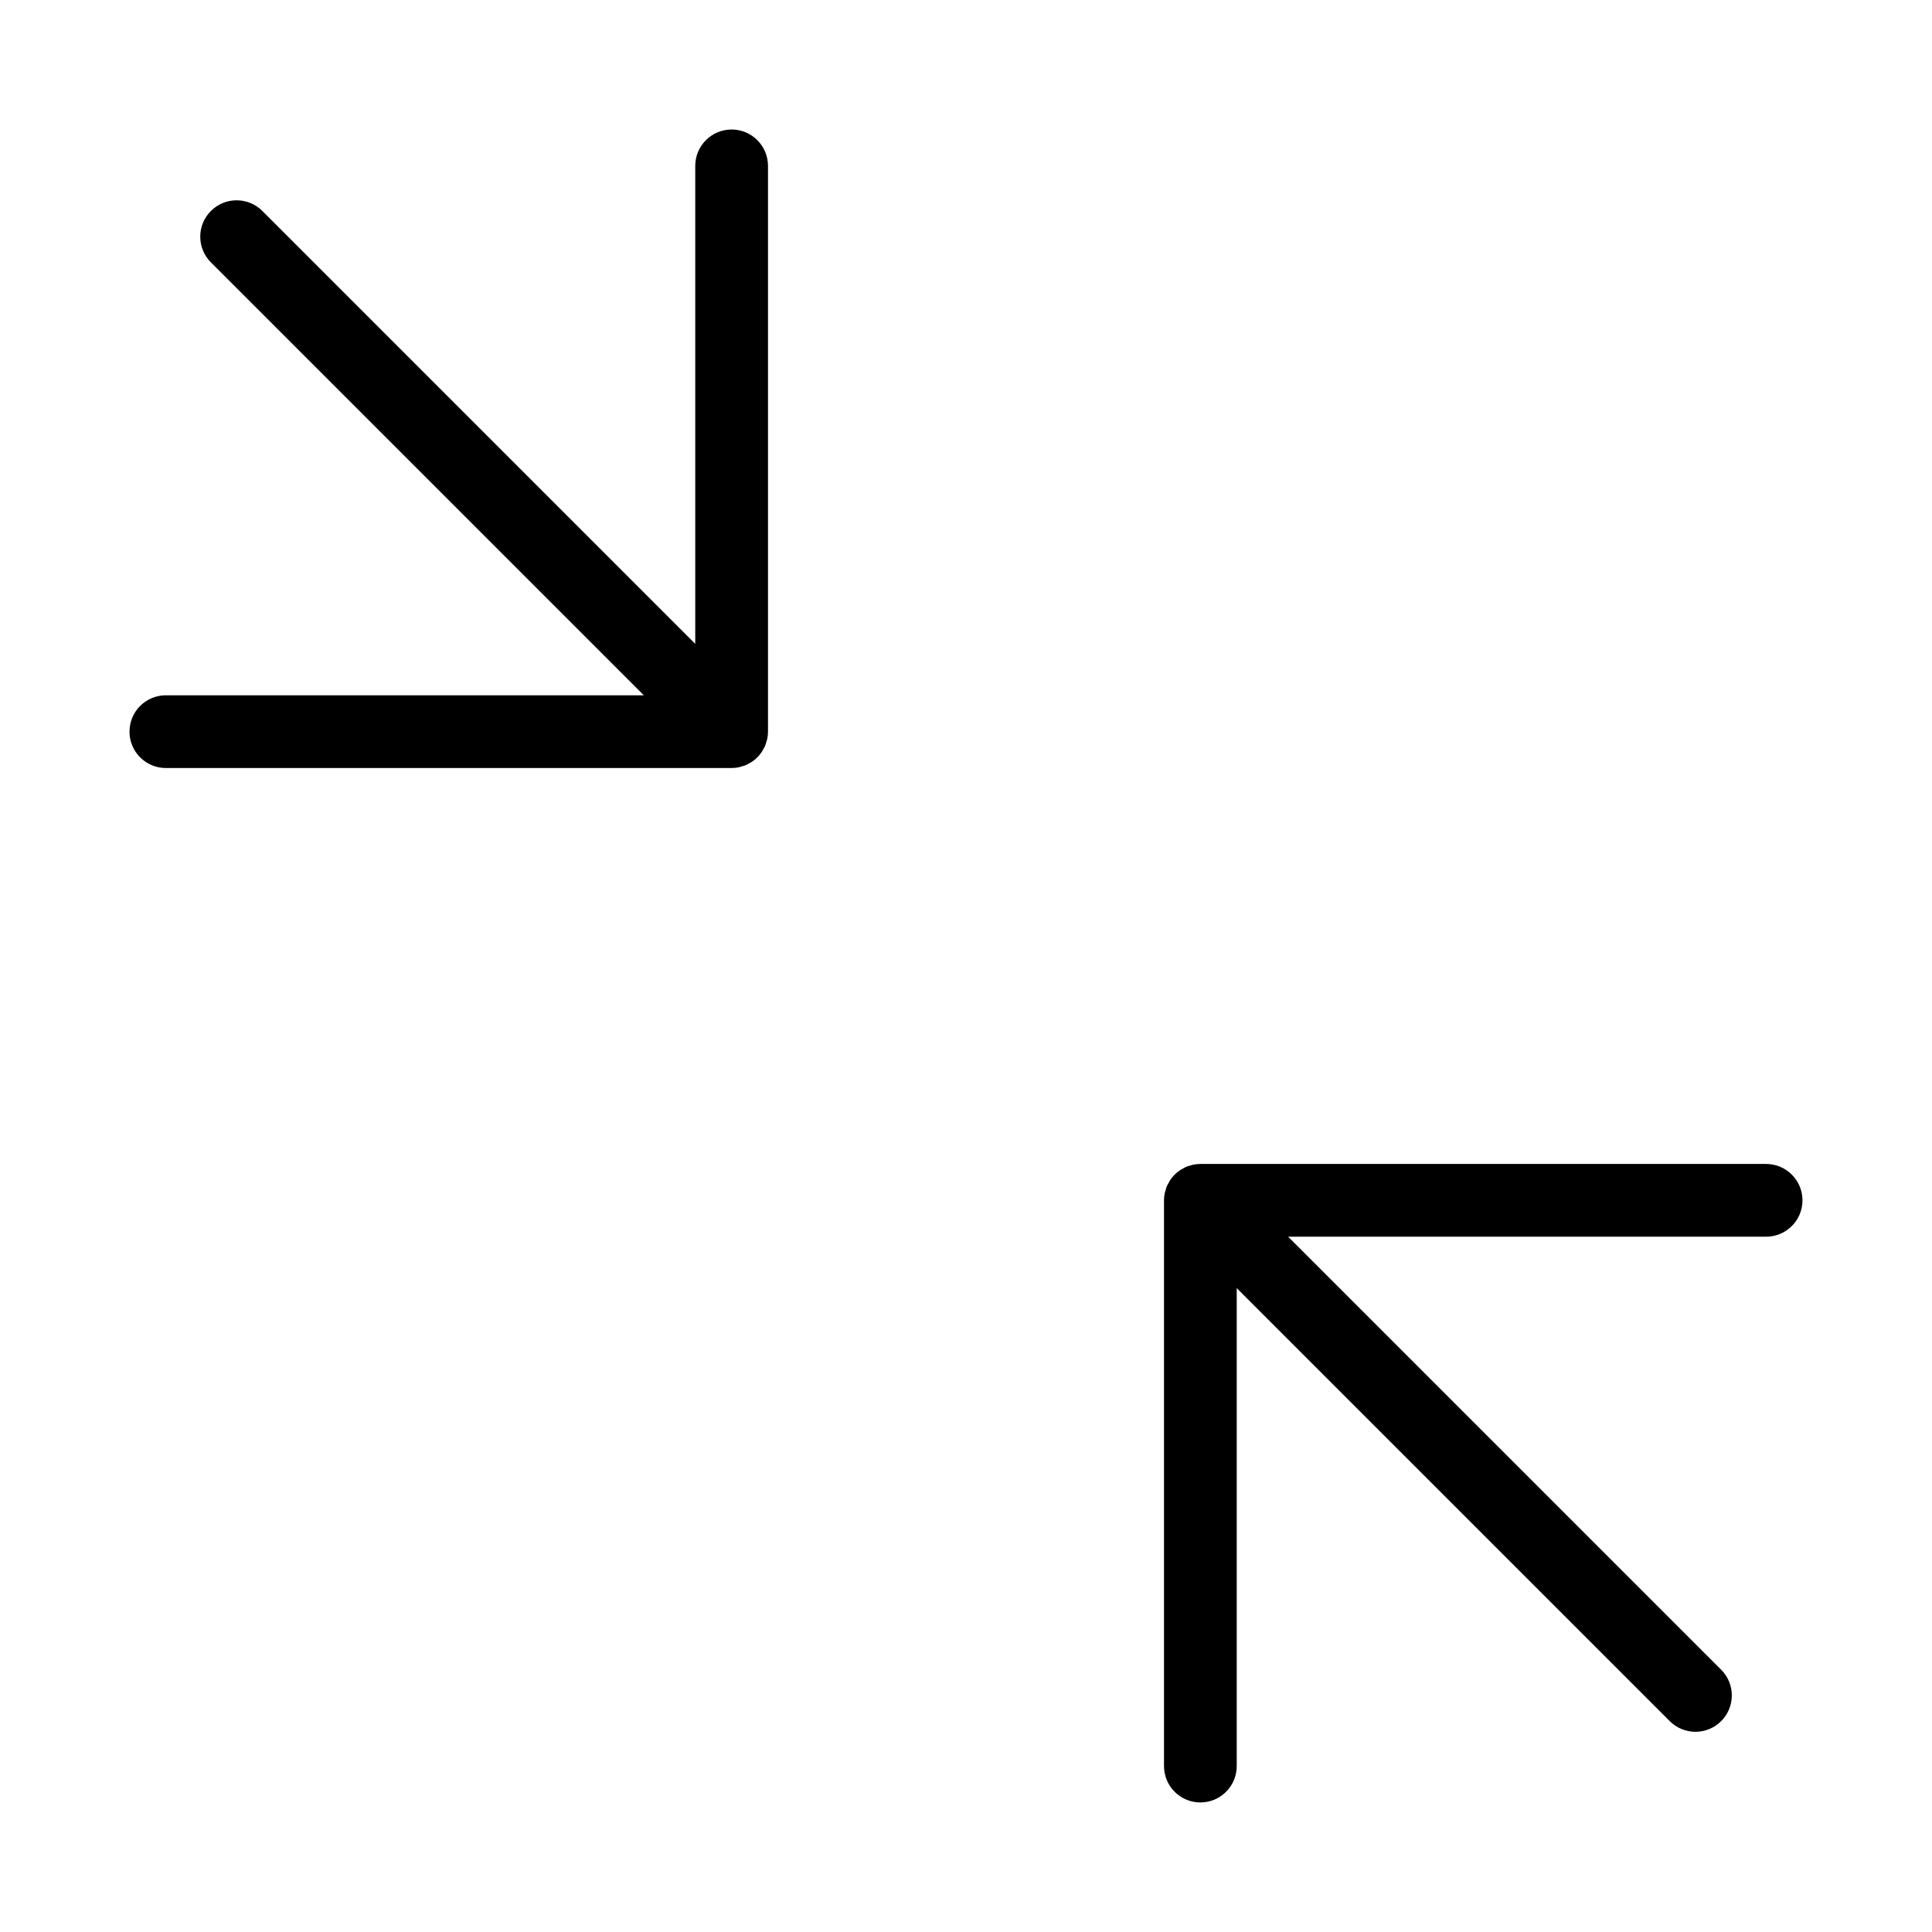
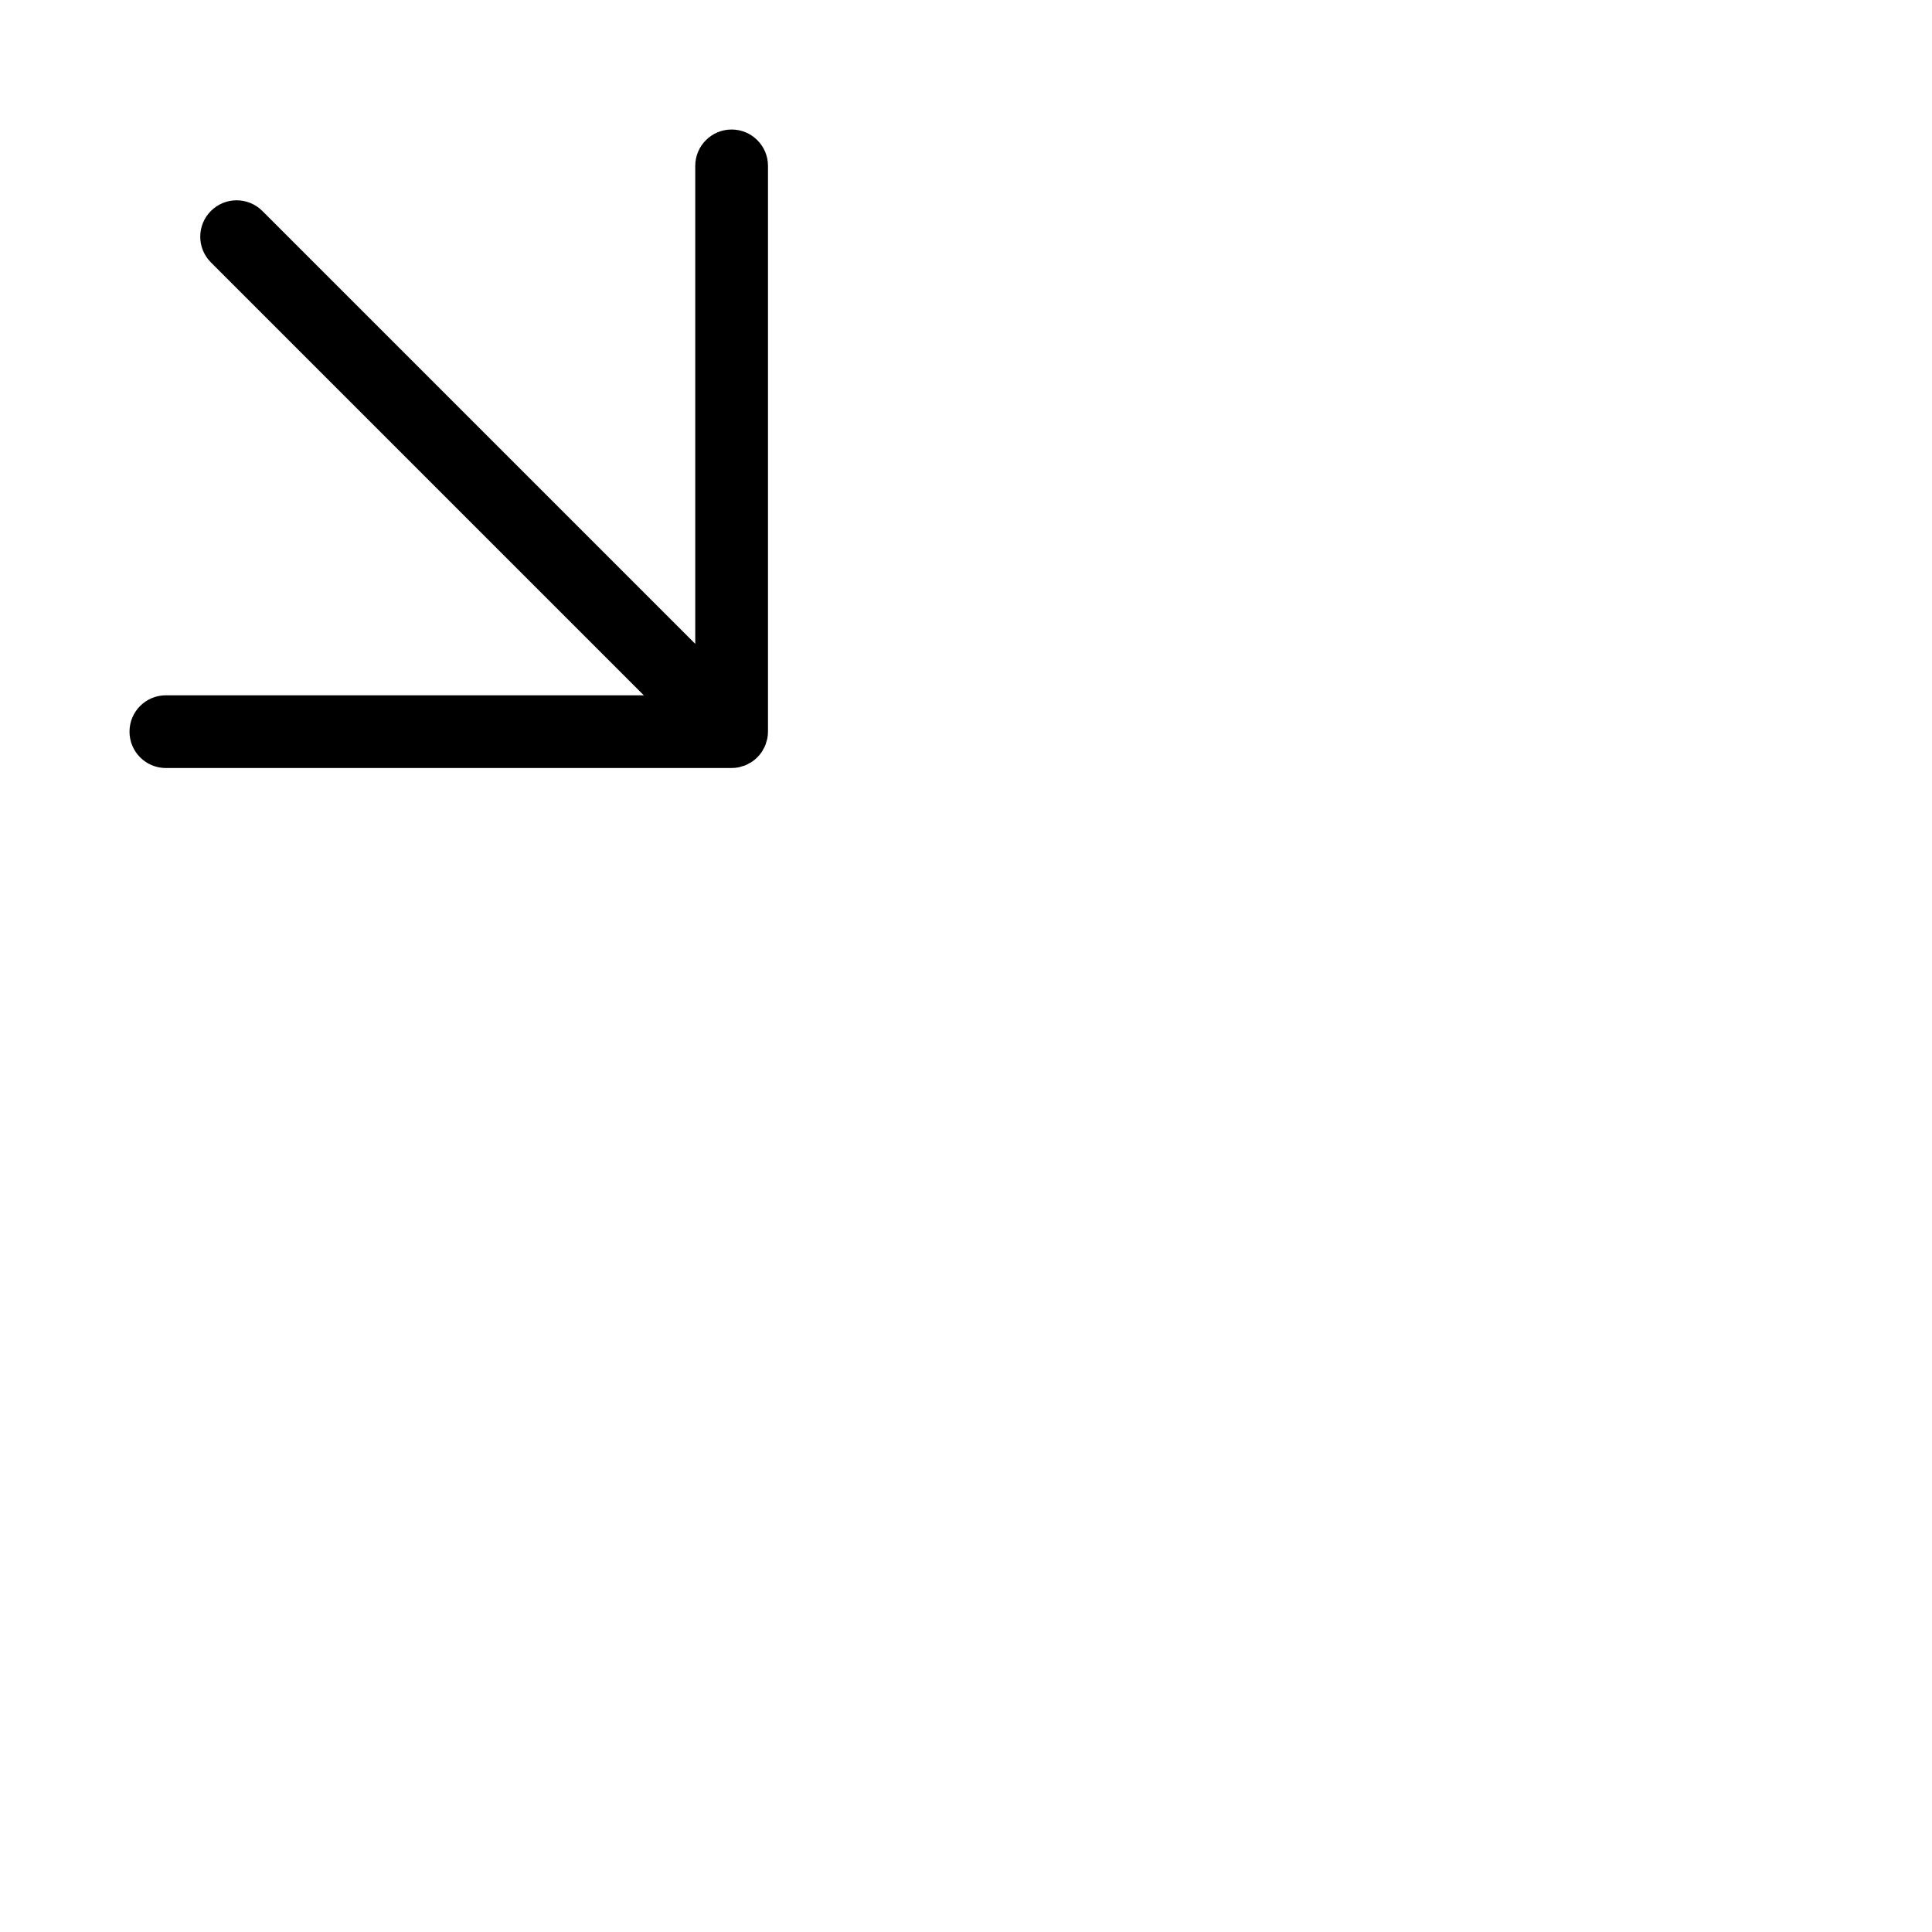
<svg xmlns="http://www.w3.org/2000/svg" fill="#000000" width="800px" height="800px" version="1.1" viewBox="144 144 512 512">
  <g>
-     <path d="m612.04 452.46h-149.93c-0.633 0-1.266 0.066-1.887 0.191-0.289 0.059-0.555 0.164-0.836 0.246-0.68 0.145-1.324 0.414-1.906 0.797-0.238 0.133-0.488 0.234-0.715 0.387-1.059 0.707-1.965 1.613-2.672 2.672-0.156 0.234-0.266 0.492-0.398 0.734-0.379 0.578-0.645 1.223-0.789 1.898-0.082 0.277-0.188 0.539-0.246 0.824-0.125 0.621-0.188 1.254-0.188 1.887v149.93c0 5.324 4.312 9.641 9.637 9.641s9.637-4.316 9.637-9.641v-126.66l114.74 114.74c1.805 1.812 4.258 2.832 6.816 2.836 2.559 0 5.012-1.016 6.824-2.824 1.809-1.809 2.824-4.266 2.82-6.824 0-2.559-1.02-5.012-2.832-6.816l-114.74-114.74h126.66c5.324 0 9.641-4.316 9.641-9.641 0-5.32-4.316-9.637-9.641-9.637z" />
    <path d="m187.96 347.53h149.93-0.004c0.637 0 1.266-0.062 1.887-0.188 0.289-0.059 0.555-0.164 0.836-0.246v-0.004c0.68-0.145 1.324-0.414 1.906-0.793 0.238-0.133 0.484-0.234 0.715-0.387v-0.004c1.059-0.707 1.965-1.613 2.672-2.672 0.156-0.234 0.266-0.492 0.398-0.734h0.004c0.375-0.578 0.641-1.223 0.785-1.898 0.082-0.277 0.188-0.539 0.246-0.824 0.125-0.621 0.188-1.254 0.191-1.887v-149.93c0-5.324-4.316-9.641-9.641-9.641-5.32 0-9.637 4.316-9.637 9.641v126.67l-114.74-114.74c-3.766-3.75-9.859-3.746-13.617 0.012-3.758 3.762-3.766 9.852-0.012 13.617l114.74 114.74h-126.66c-5.324 0-9.641 4.312-9.641 9.637s4.316 9.637 9.641 9.637z" />
  </g>
</svg>